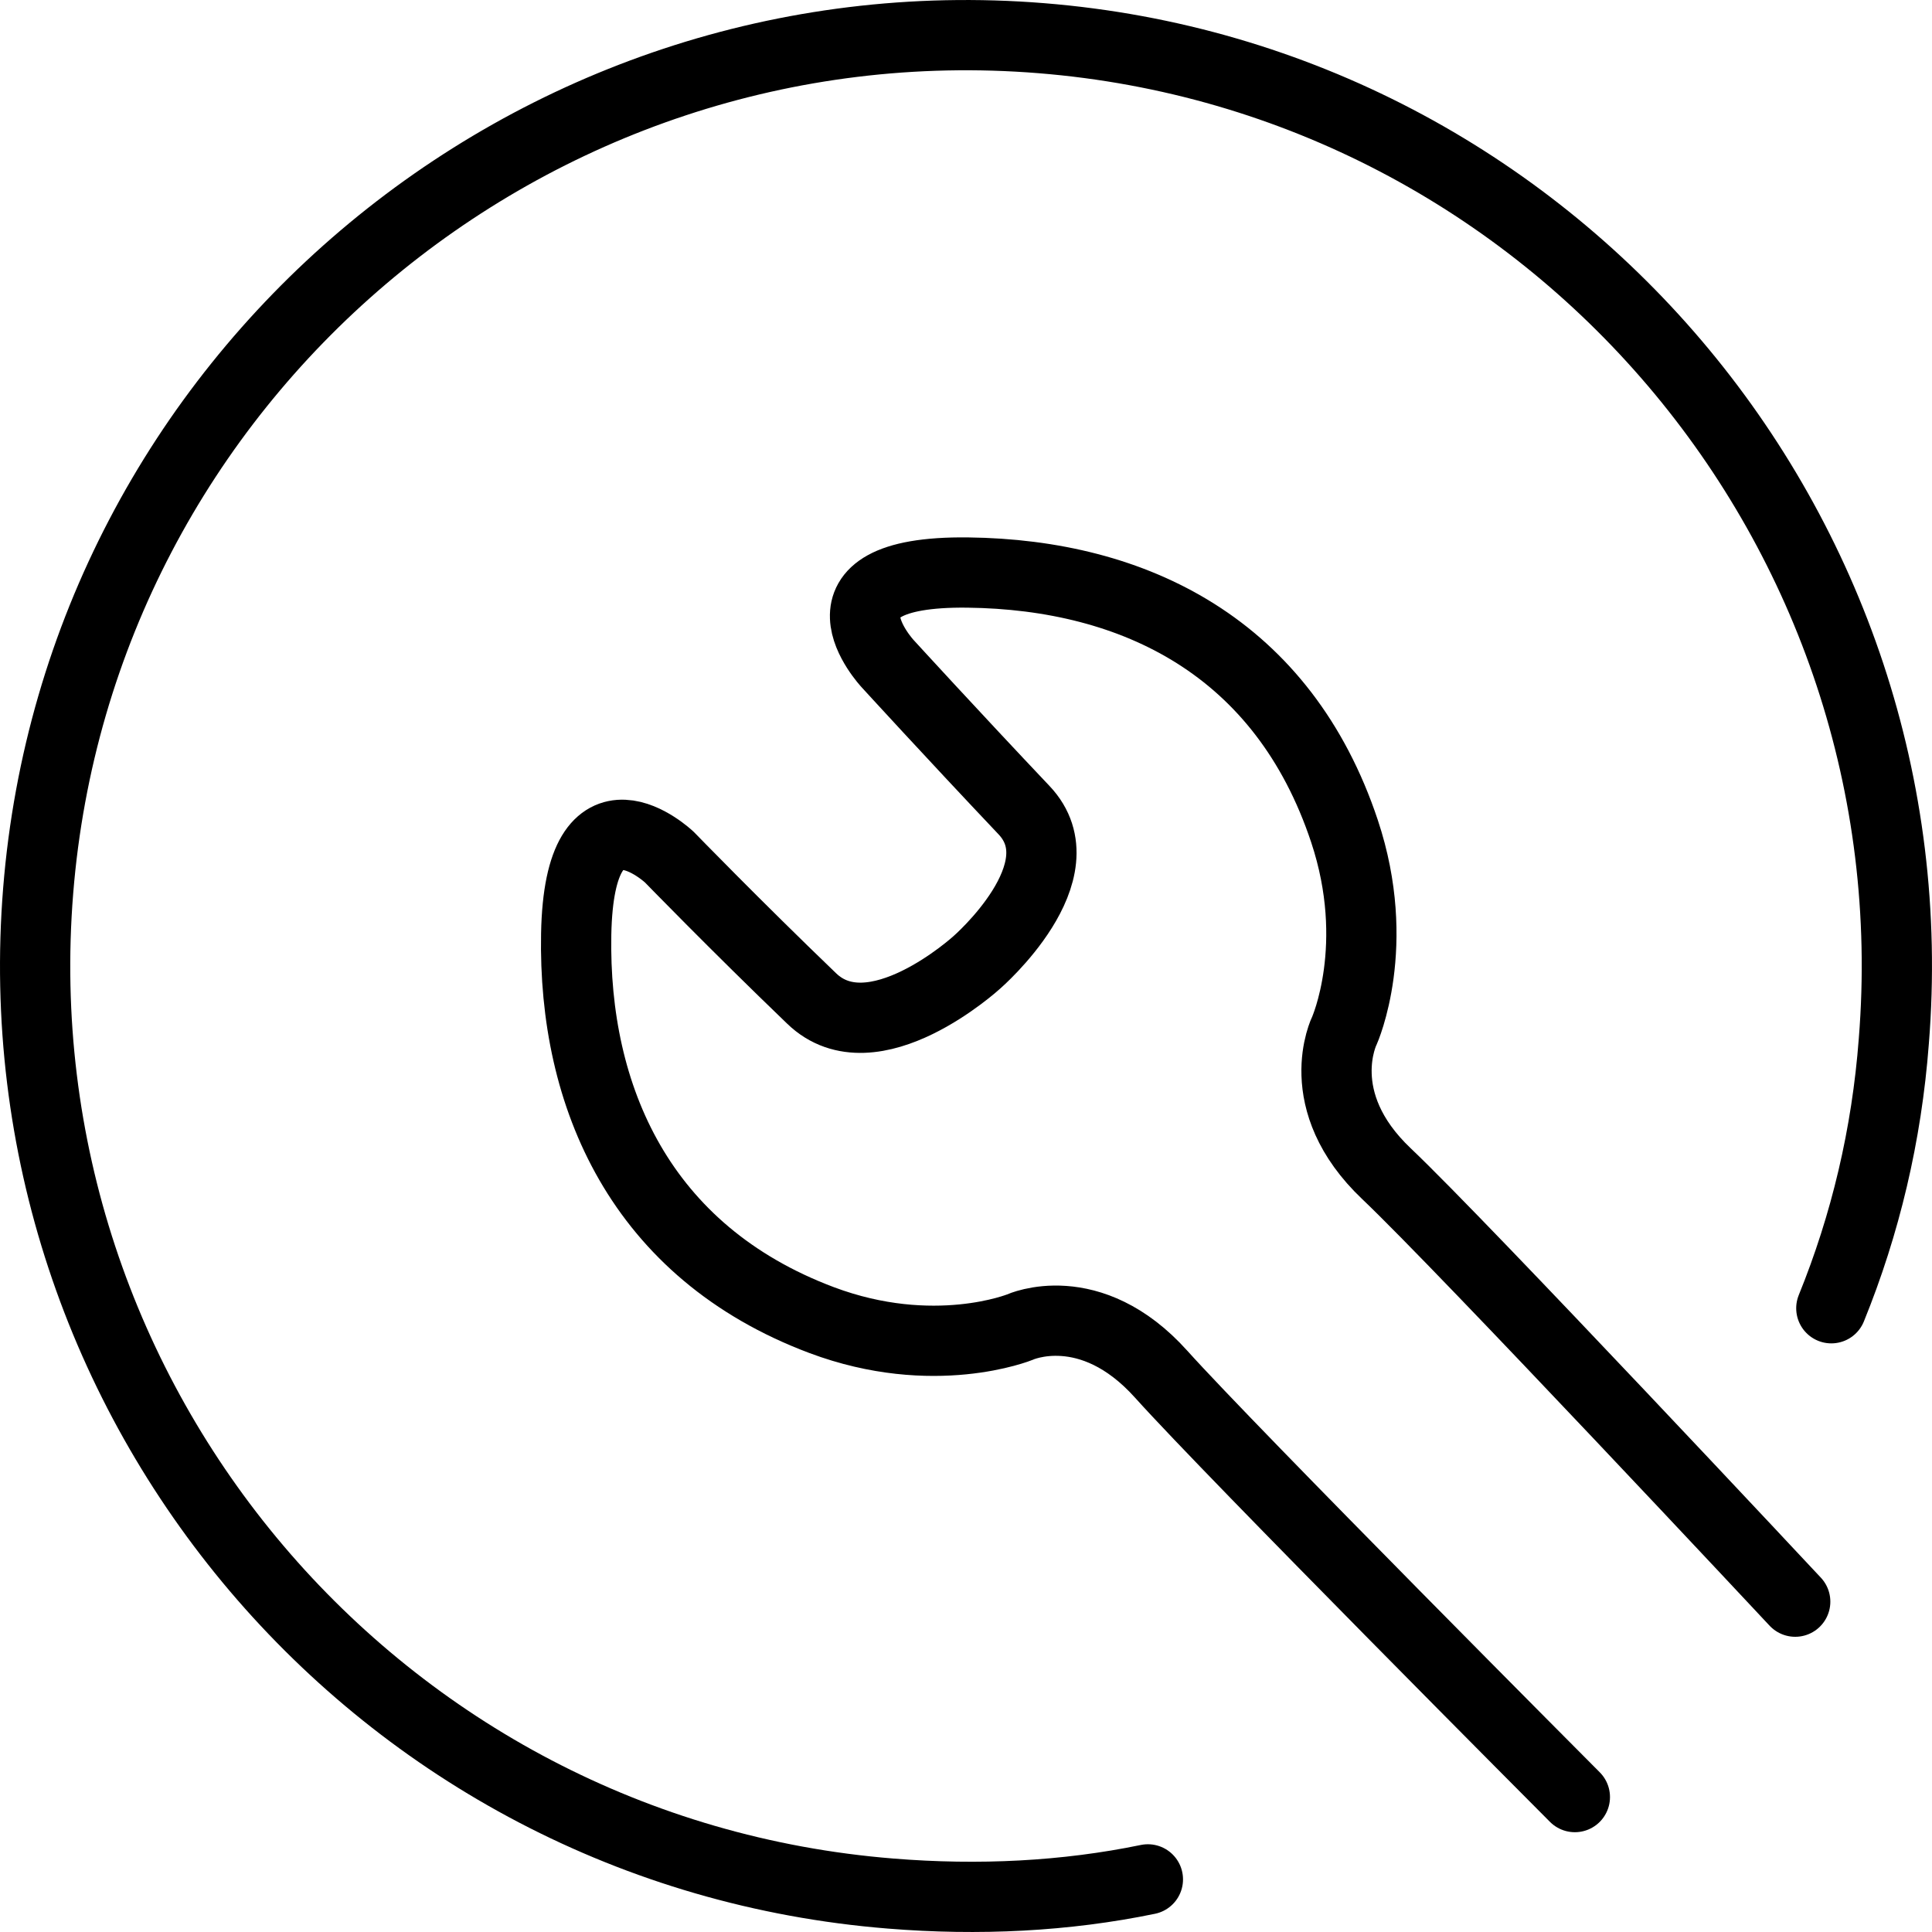
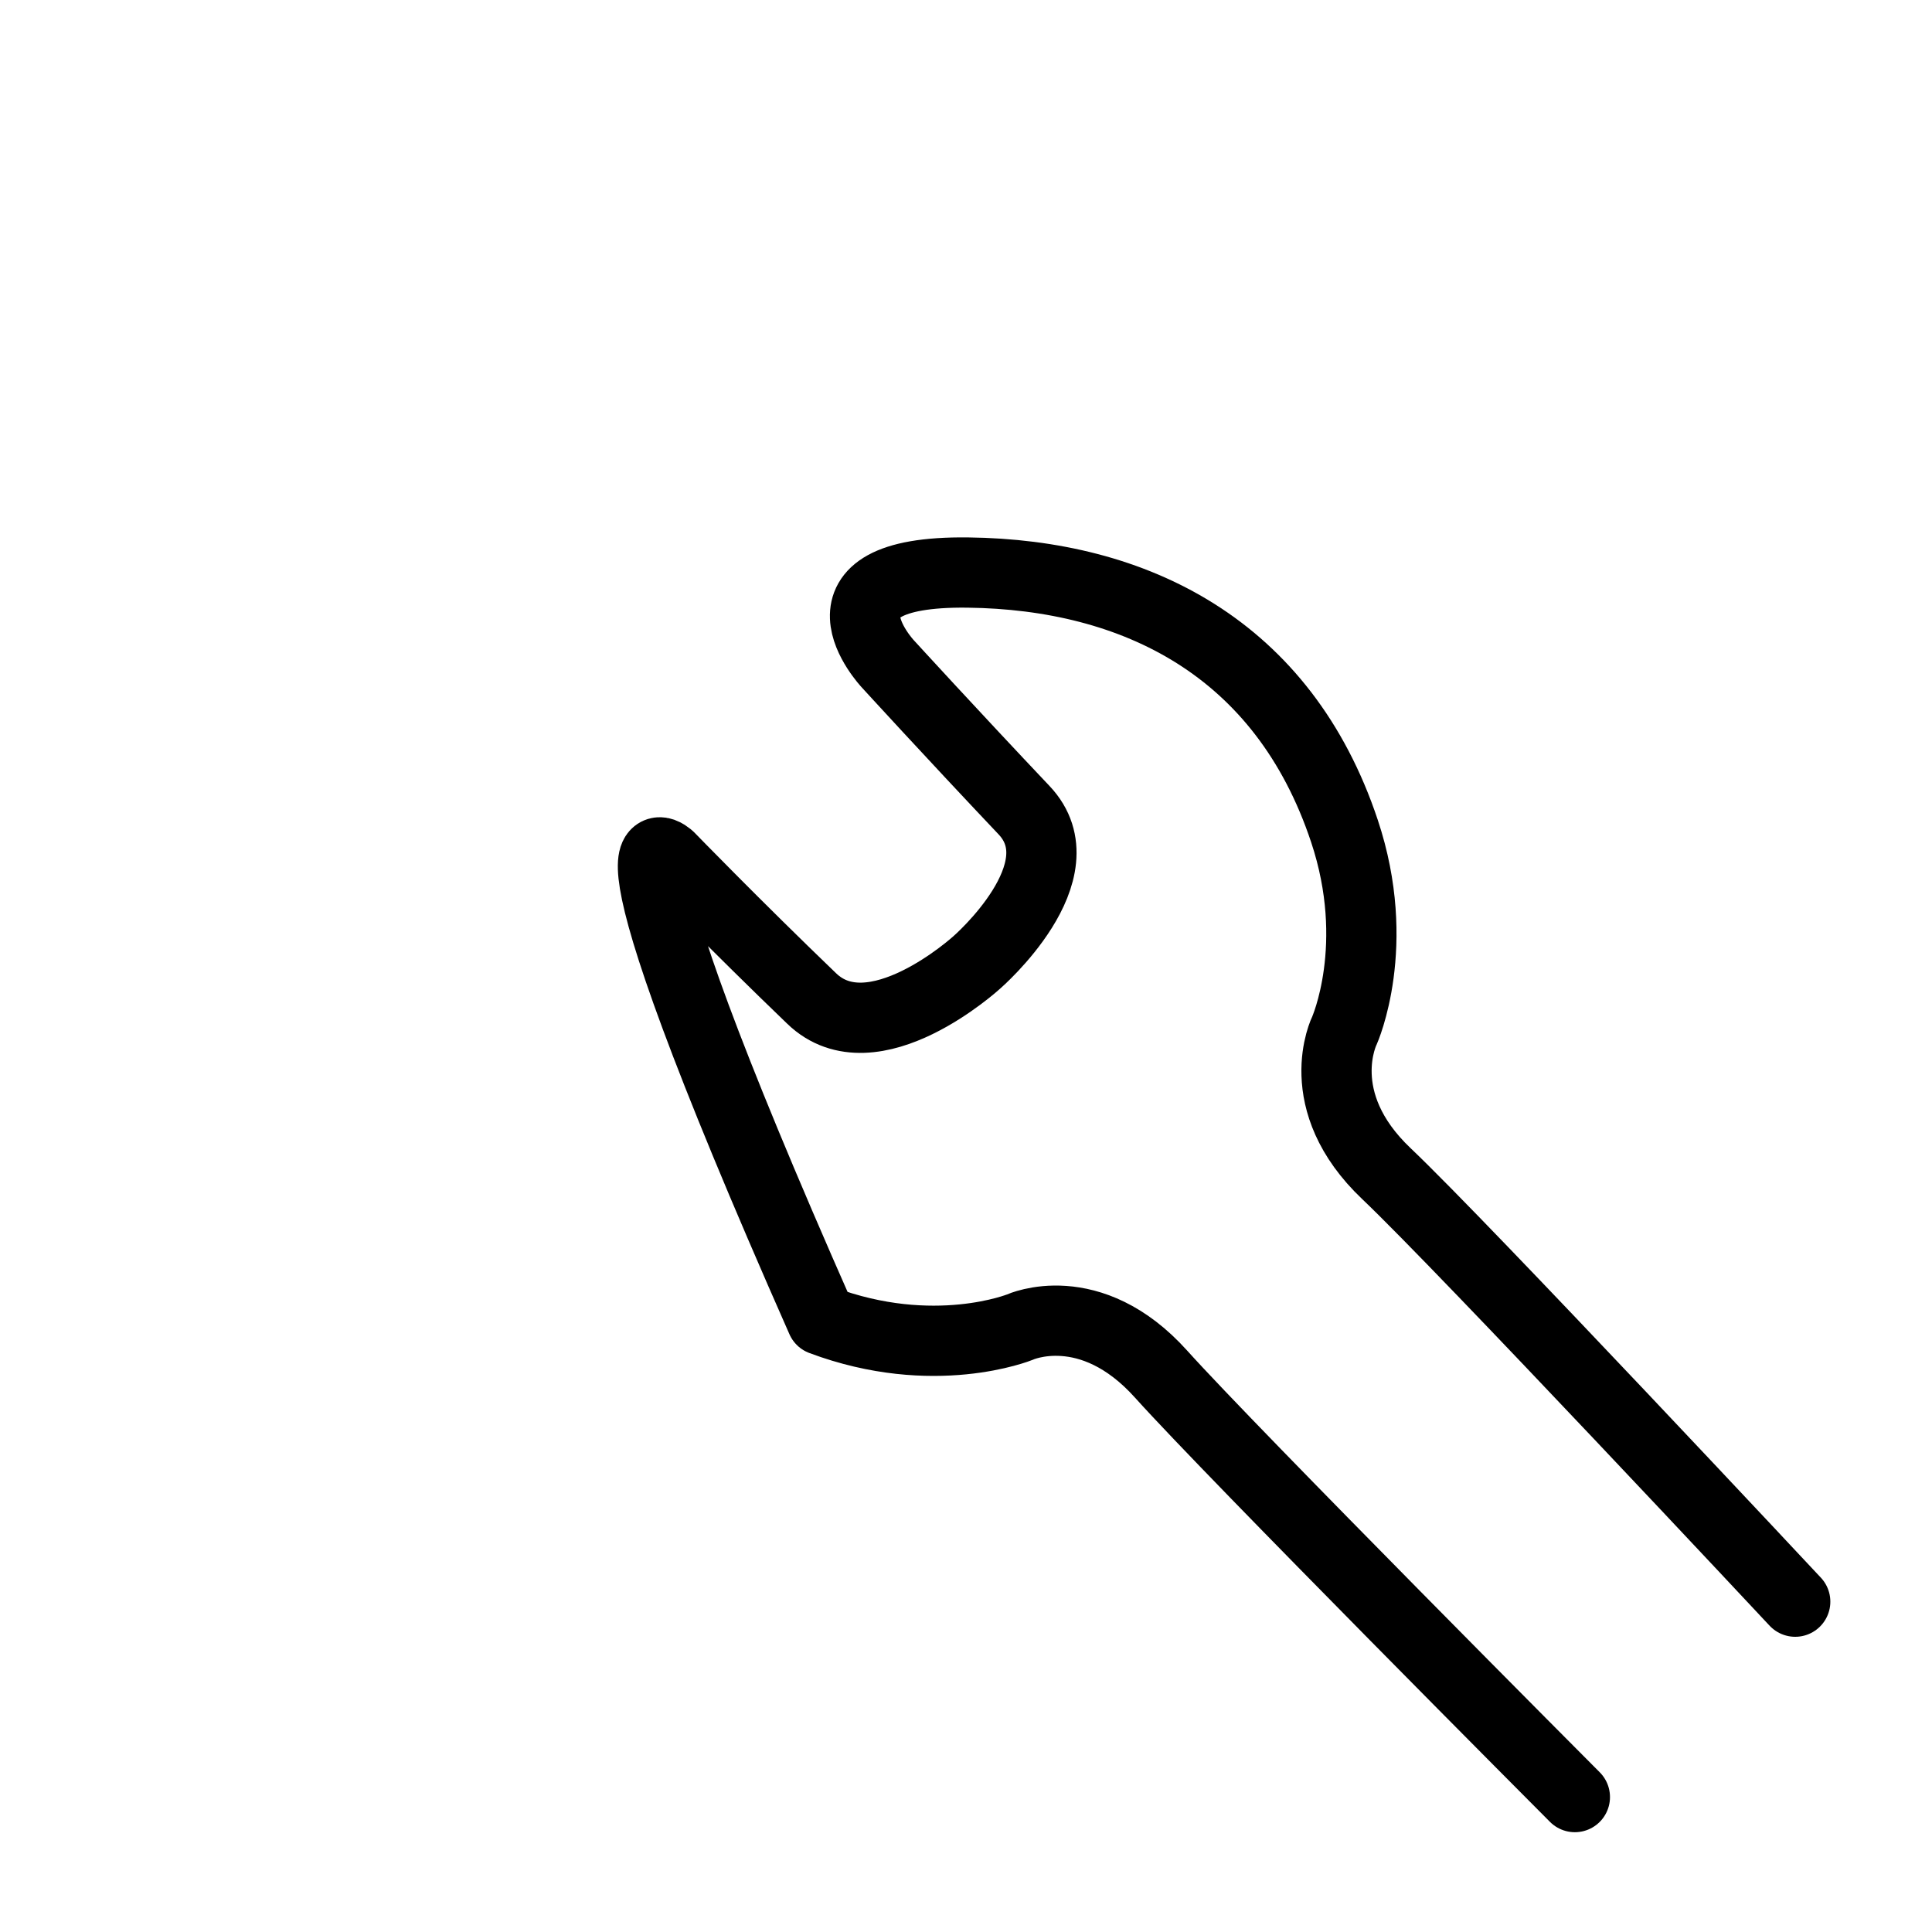
<svg xmlns="http://www.w3.org/2000/svg" width="55" height="55" viewBox="0 0 55 55" fill="none">
-   <path d="M32.678 53.502C30.332 53.987 27.864 54.109 25.356 53.906C10.754 52.733 -0.086 39.913 1.087 25.353C2.26 10.793 15.082 -0.086 29.644 1.087C44.206 2.259 55.086 15.08 53.913 29.64C53.711 32.309 53.104 34.857 52.134 37.243" stroke="black" stroke-width="2" stroke-linecap="round" stroke-linejoin="round" />
-   <path d="M44.833 51.159C44.833 51.159 35.081 41.374 33.056 39.121C31.031 36.867 29.035 37.78 29.035 37.78C29.035 37.78 26.583 38.778 23.389 37.58C18.228 35.64 16.318 31.219 16.403 26.597C16.489 21.976 19.055 24.401 19.055 24.401C19.055 24.401 20.937 26.34 23.104 28.423C24.844 30.106 27.809 27.396 27.809 27.396C27.809 27.396 30.803 24.8 29.149 23.06C27.096 20.892 25.271 18.895 25.271 18.895C25.271 18.895 22.791 16.242 27.552 16.299C32.315 16.356 36.535 18.438 38.274 23.659C39.358 26.911 38.274 29.336 38.274 29.336C38.274 29.336 37.276 31.333 39.472 33.415C41.667 35.498 51.106 45.596 51.106 45.596" stroke="black" stroke-width="2" stroke-linecap="round" stroke-linejoin="round" />
+   <path d="M44.833 51.159C44.833 51.159 35.081 41.374 33.056 39.121C31.031 36.867 29.035 37.78 29.035 37.78C29.035 37.78 26.583 38.778 23.389 37.58C16.489 21.976 19.055 24.401 19.055 24.401C19.055 24.401 20.937 26.34 23.104 28.423C24.844 30.106 27.809 27.396 27.809 27.396C27.809 27.396 30.803 24.8 29.149 23.06C27.096 20.892 25.271 18.895 25.271 18.895C25.271 18.895 22.791 16.242 27.552 16.299C32.315 16.356 36.535 18.438 38.274 23.659C39.358 26.911 38.274 29.336 38.274 29.336C38.274 29.336 37.276 31.333 39.472 33.415C41.667 35.498 51.106 45.596 51.106 45.596" stroke="black" stroke-width="2" stroke-linecap="round" stroke-linejoin="round" />
</svg>